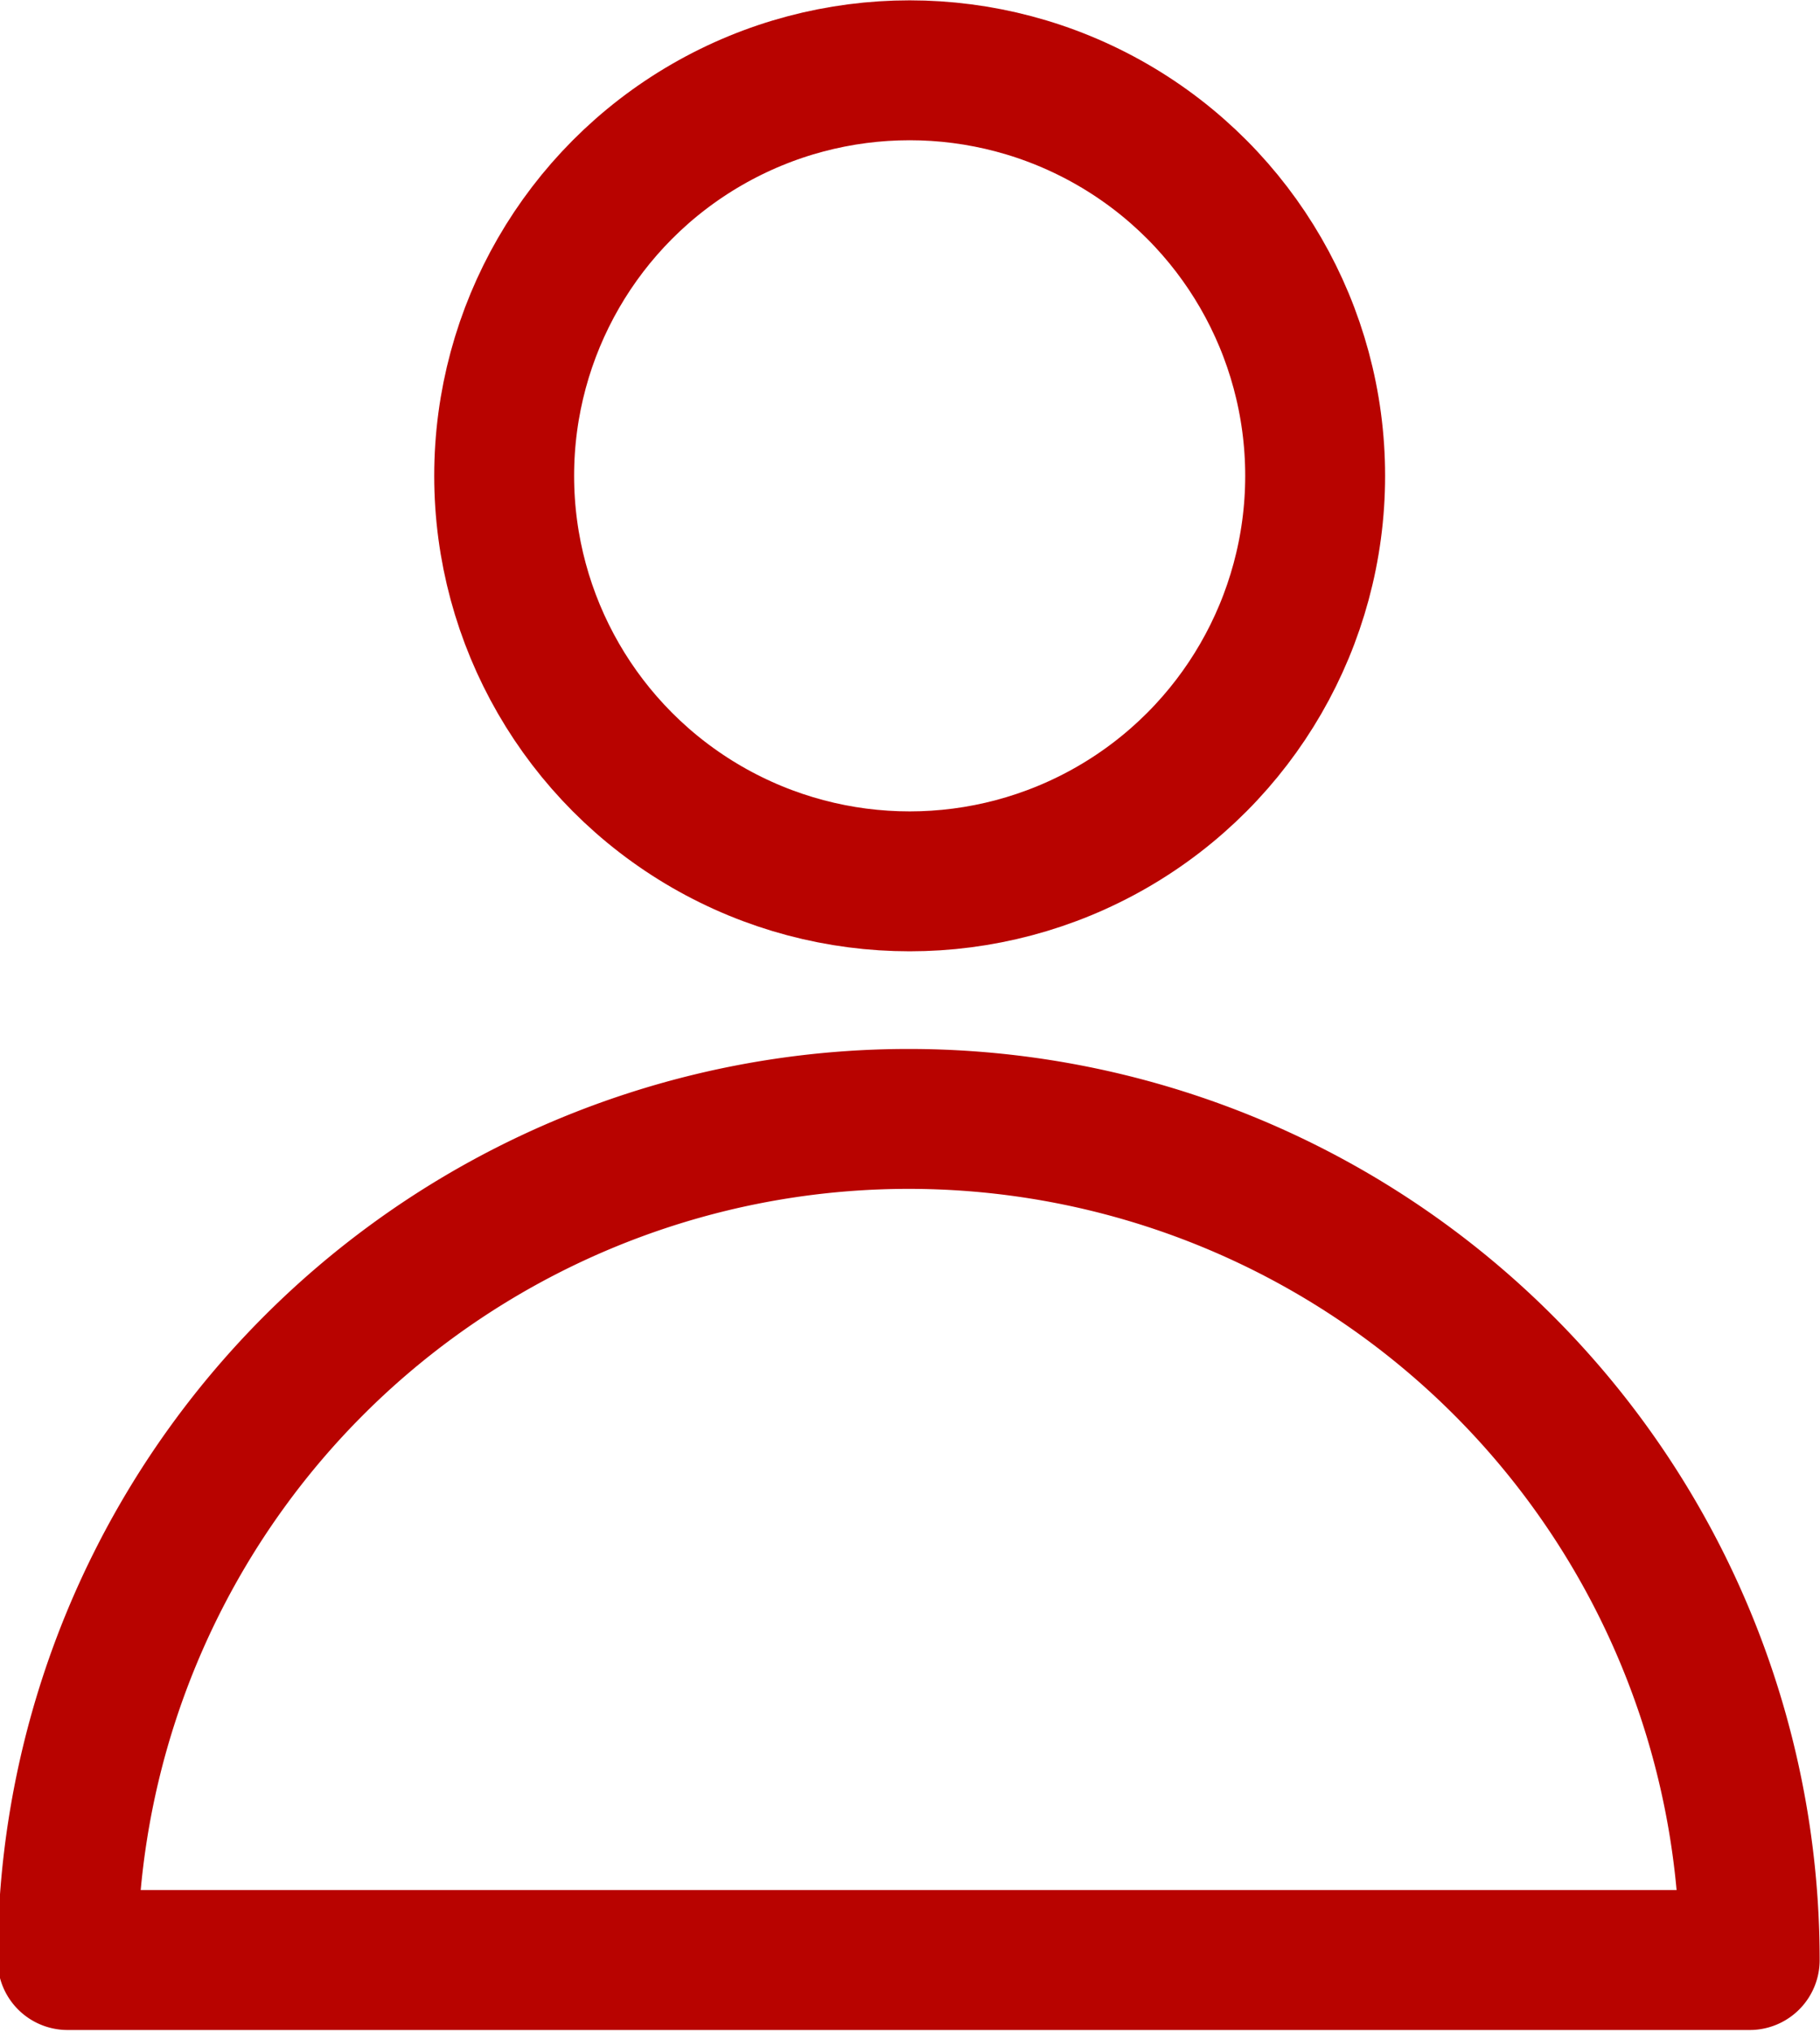
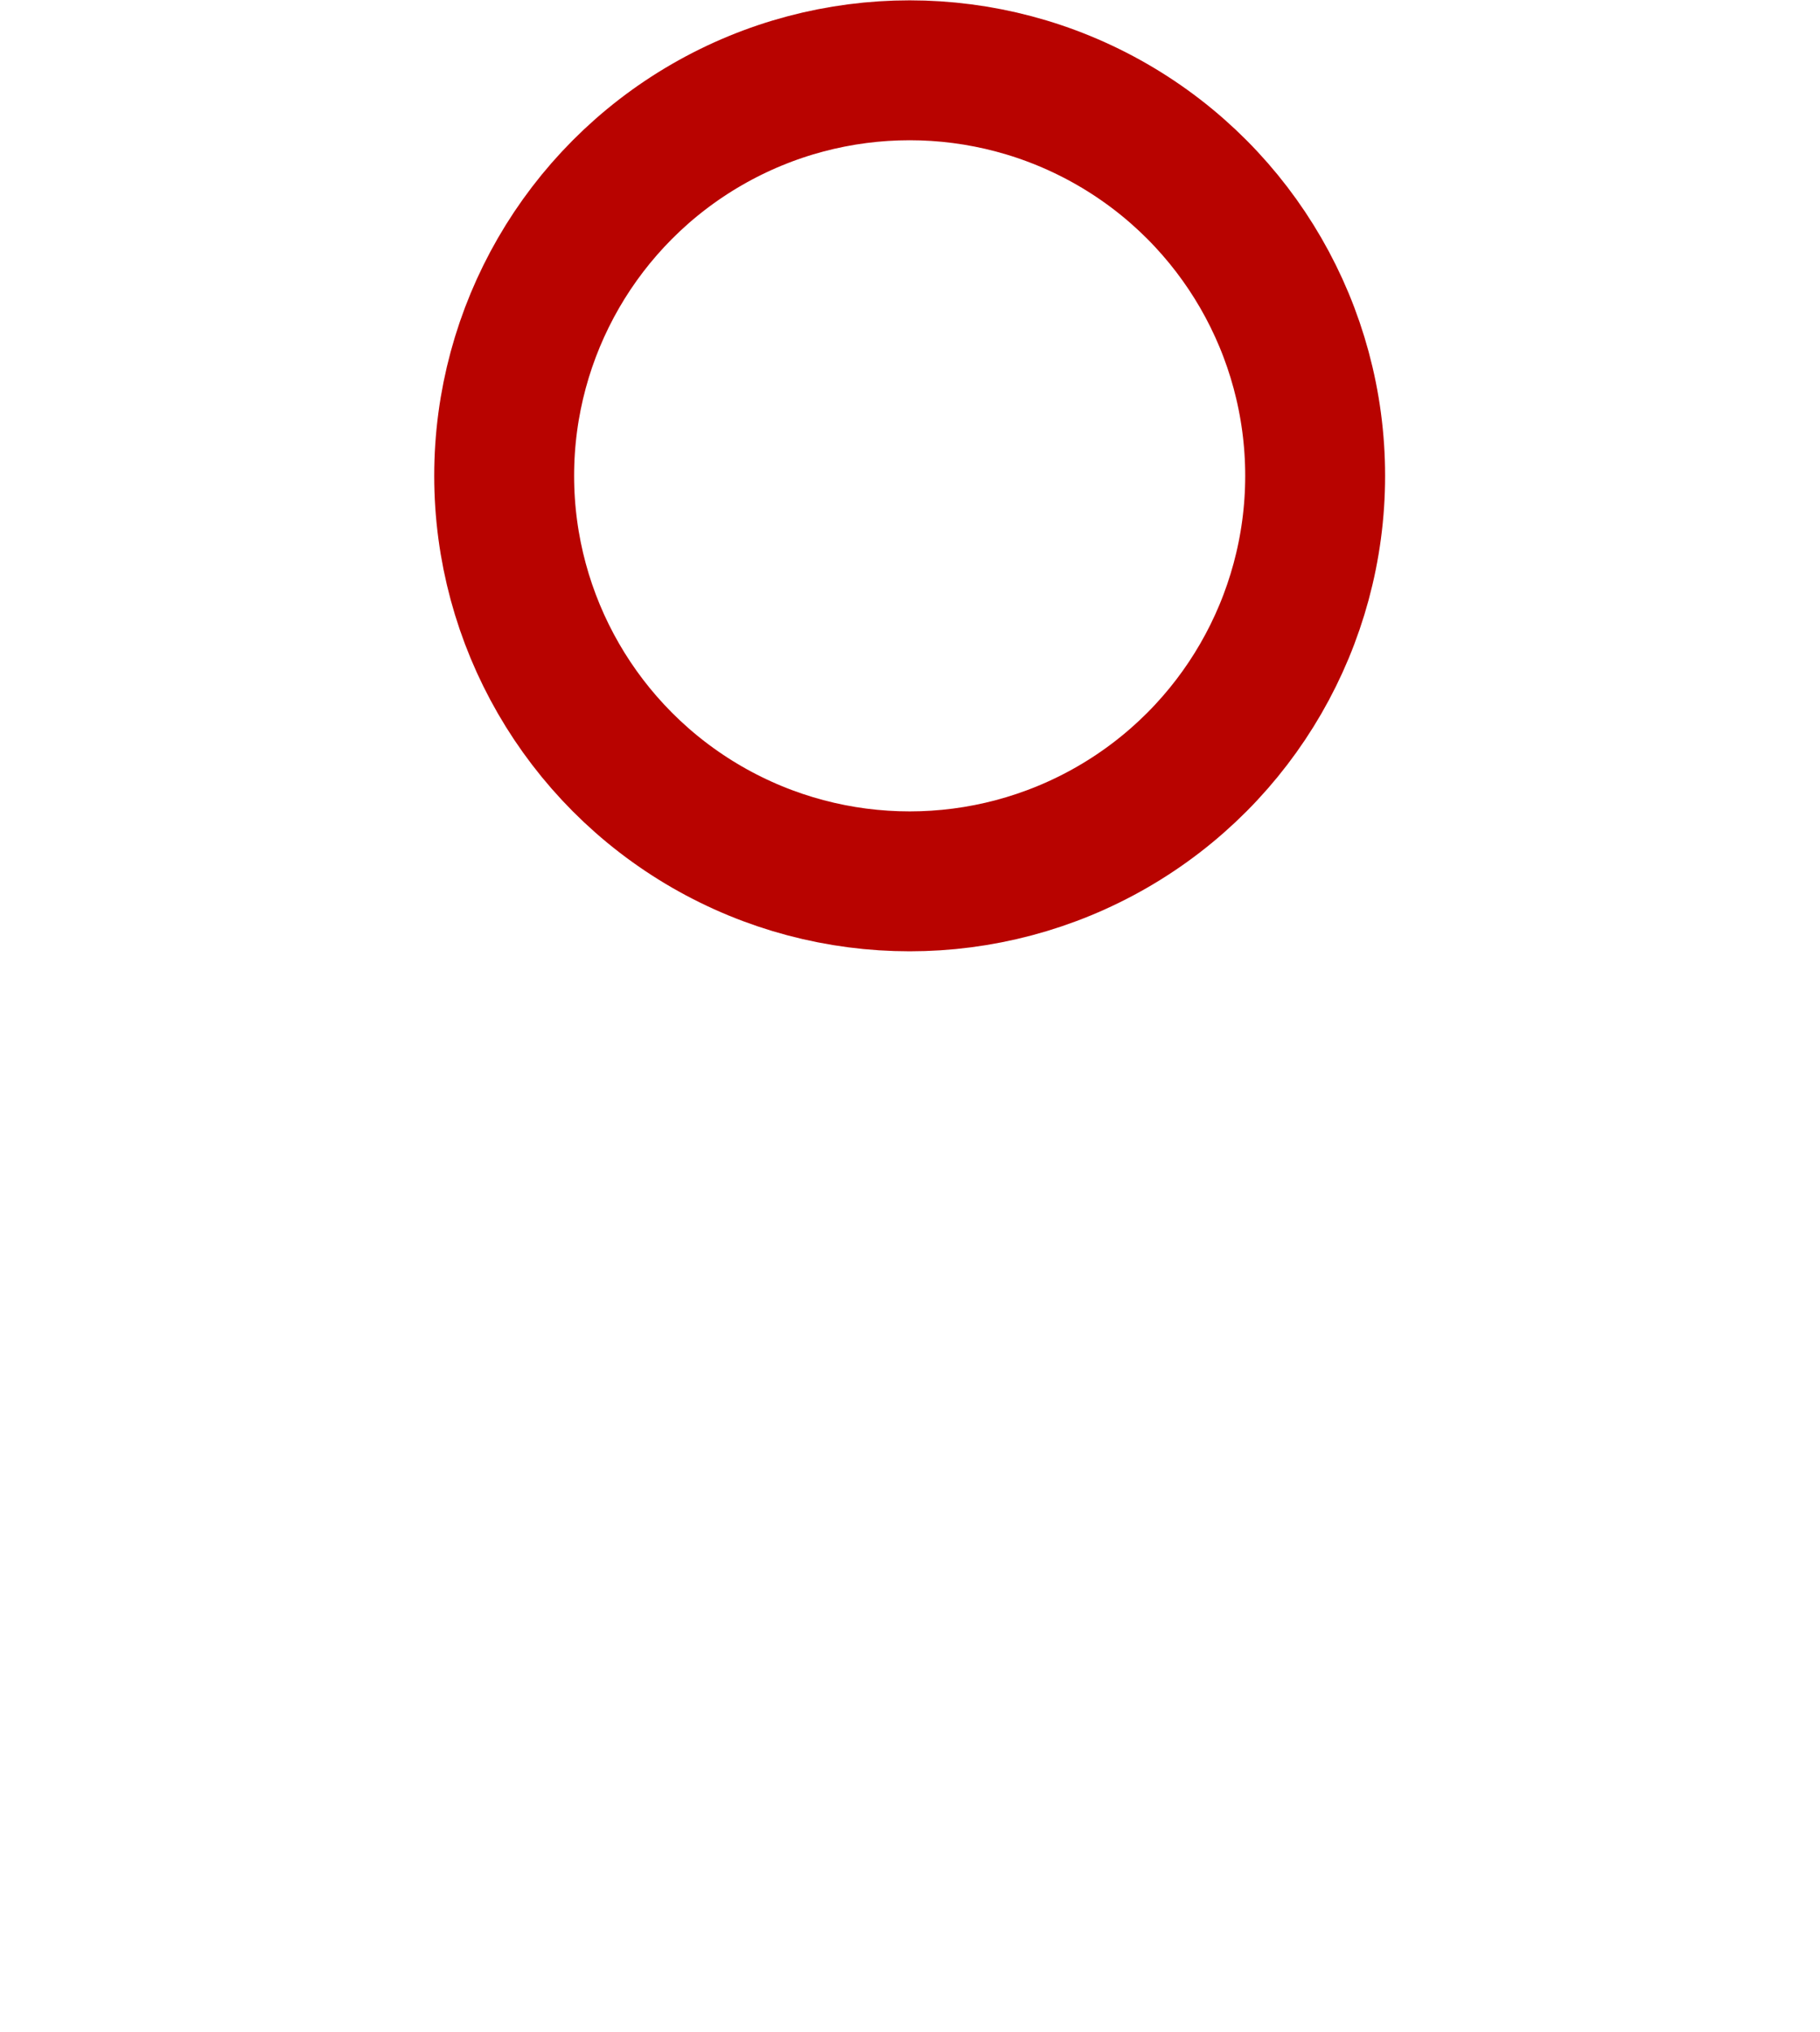
<svg xmlns="http://www.w3.org/2000/svg" viewBox="0 0 26.93 30.07">
  <defs>
    <style>.cls-1{fill:none;stroke:#b80300;stroke-linecap:round;stroke-linejoin:round;stroke-width:2.07px;}</style>
  </defs>
  <g id="Warstwa_2" data-name="Warstwa 2">
    <g id="Warstwa_1-2" data-name="Warstwa 1">
-       <path class="cls-1" d="M25.89,29A12.43,12.43,0,1,0,1,29Z" />
      <circle class="cls-1" cx="13.46" cy="7.04" r="6" />
    </g>
  </g>
</svg>